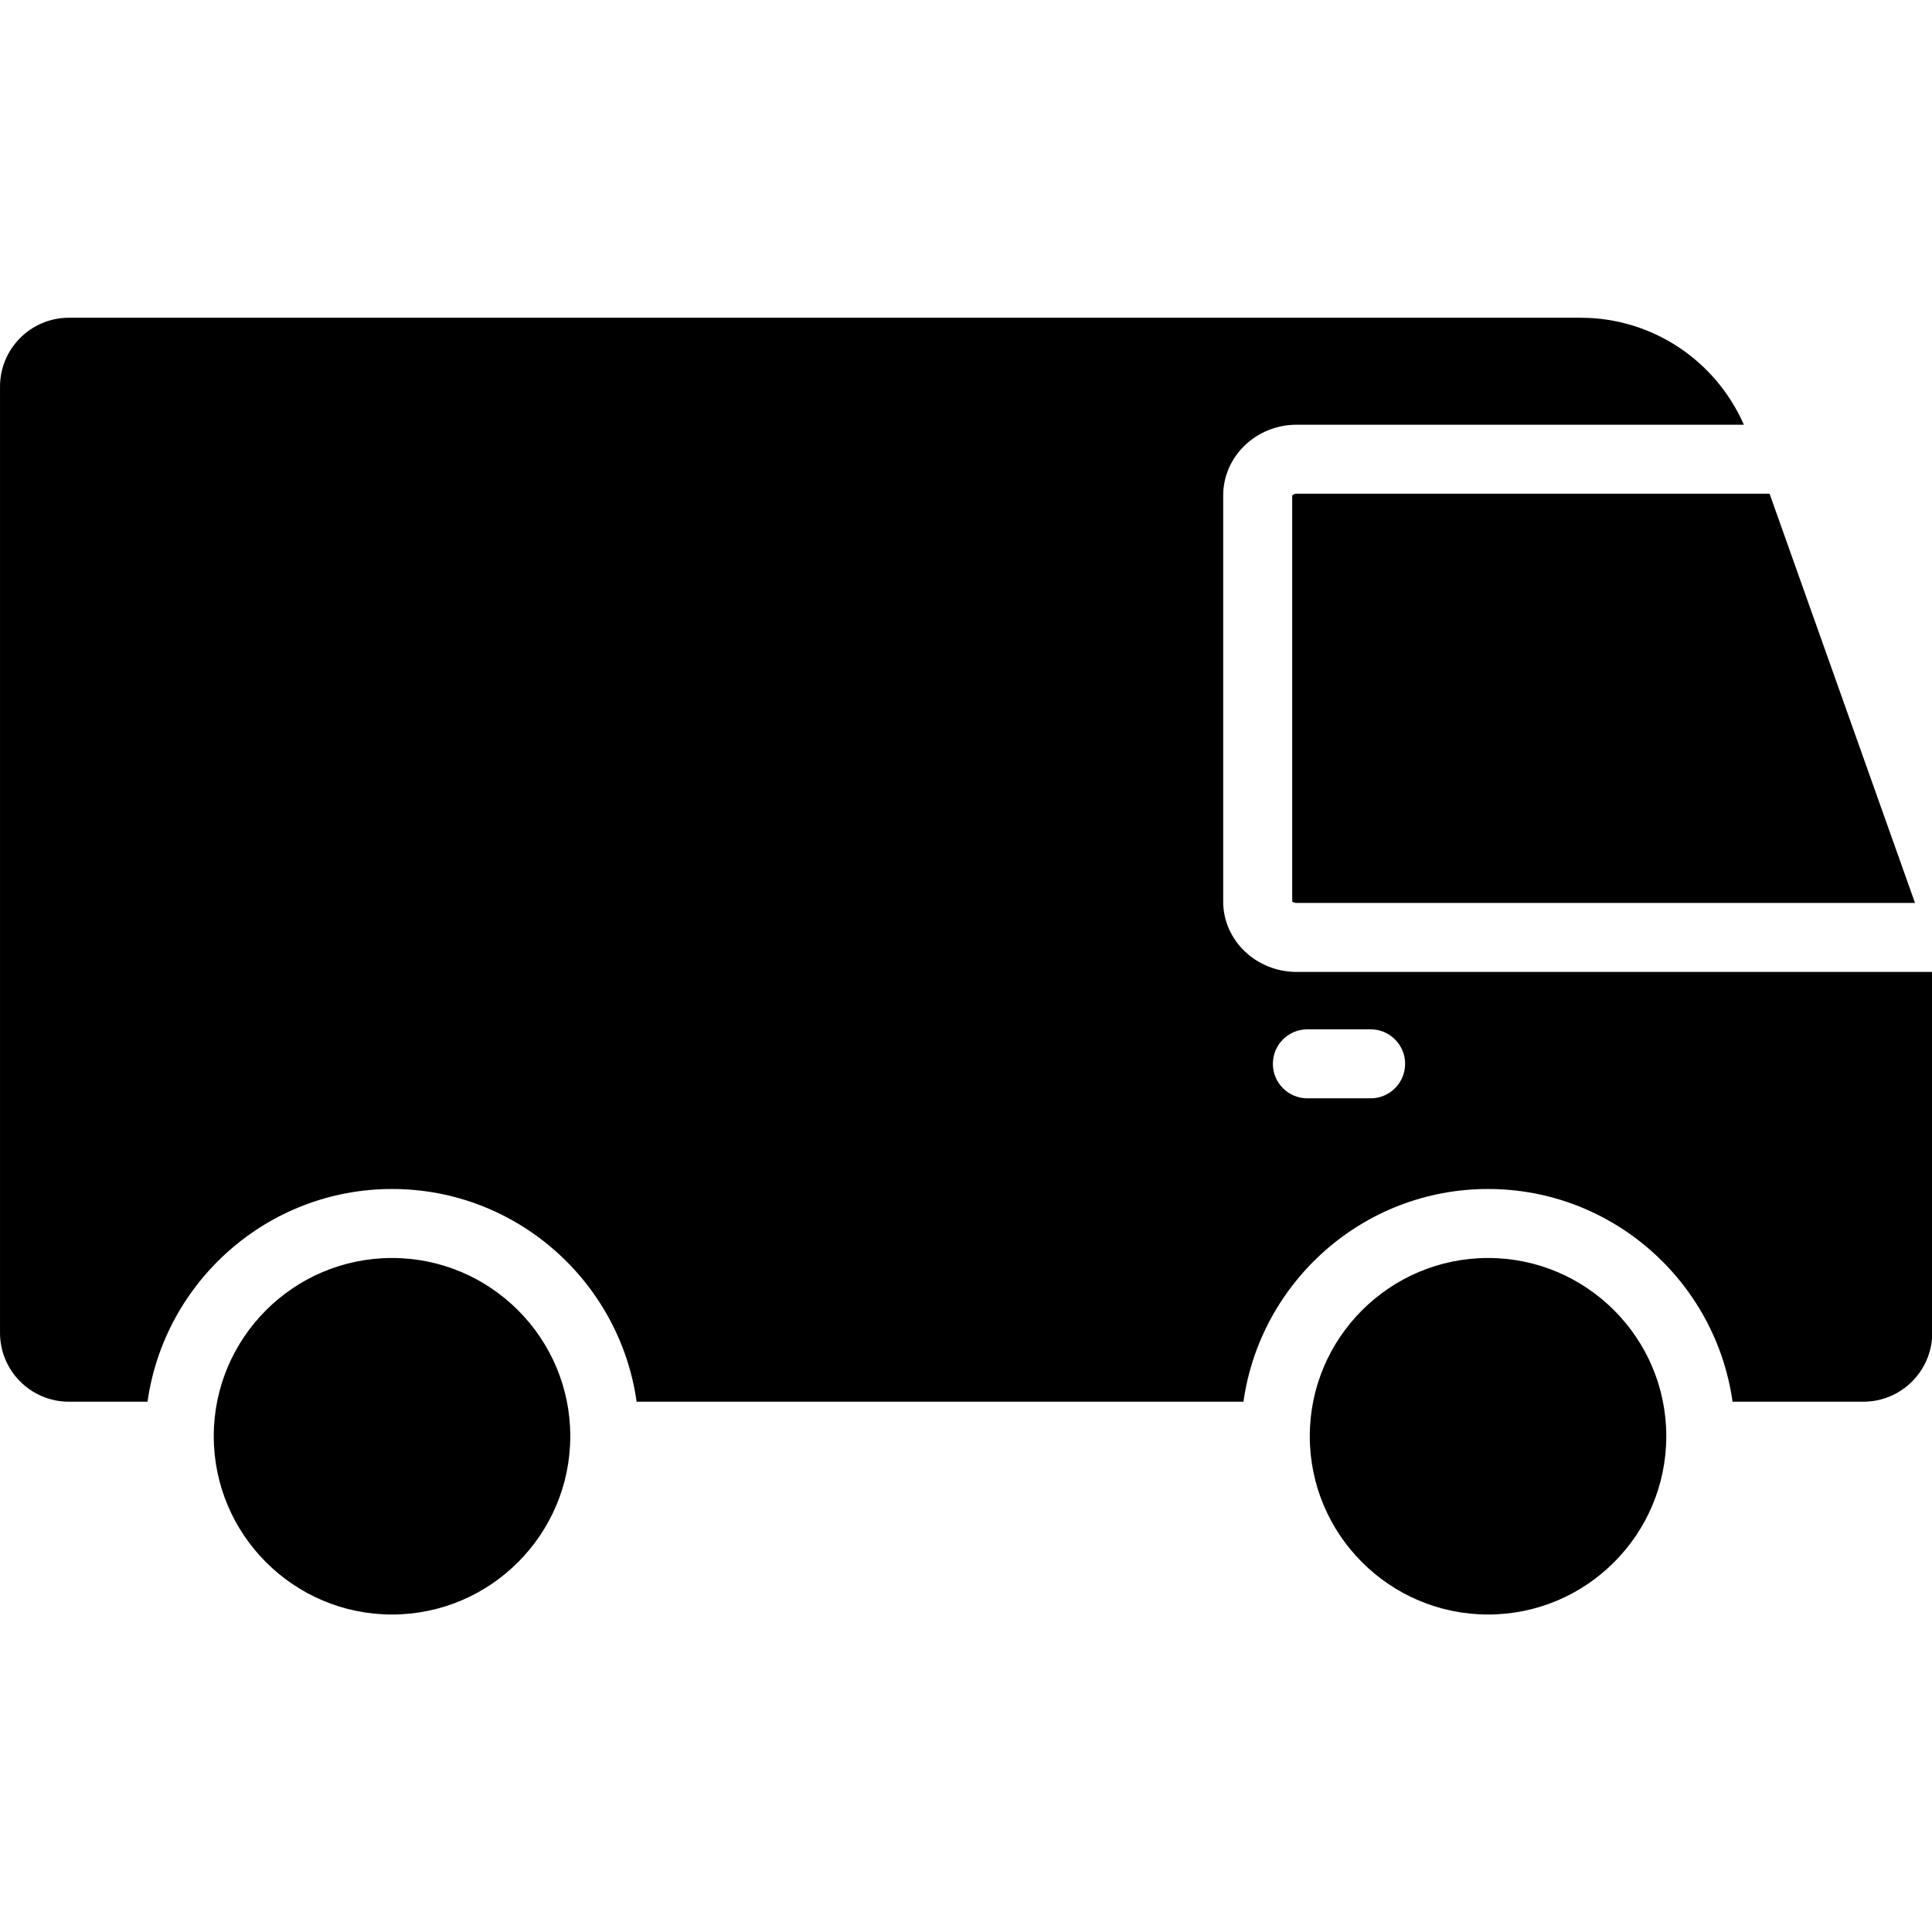
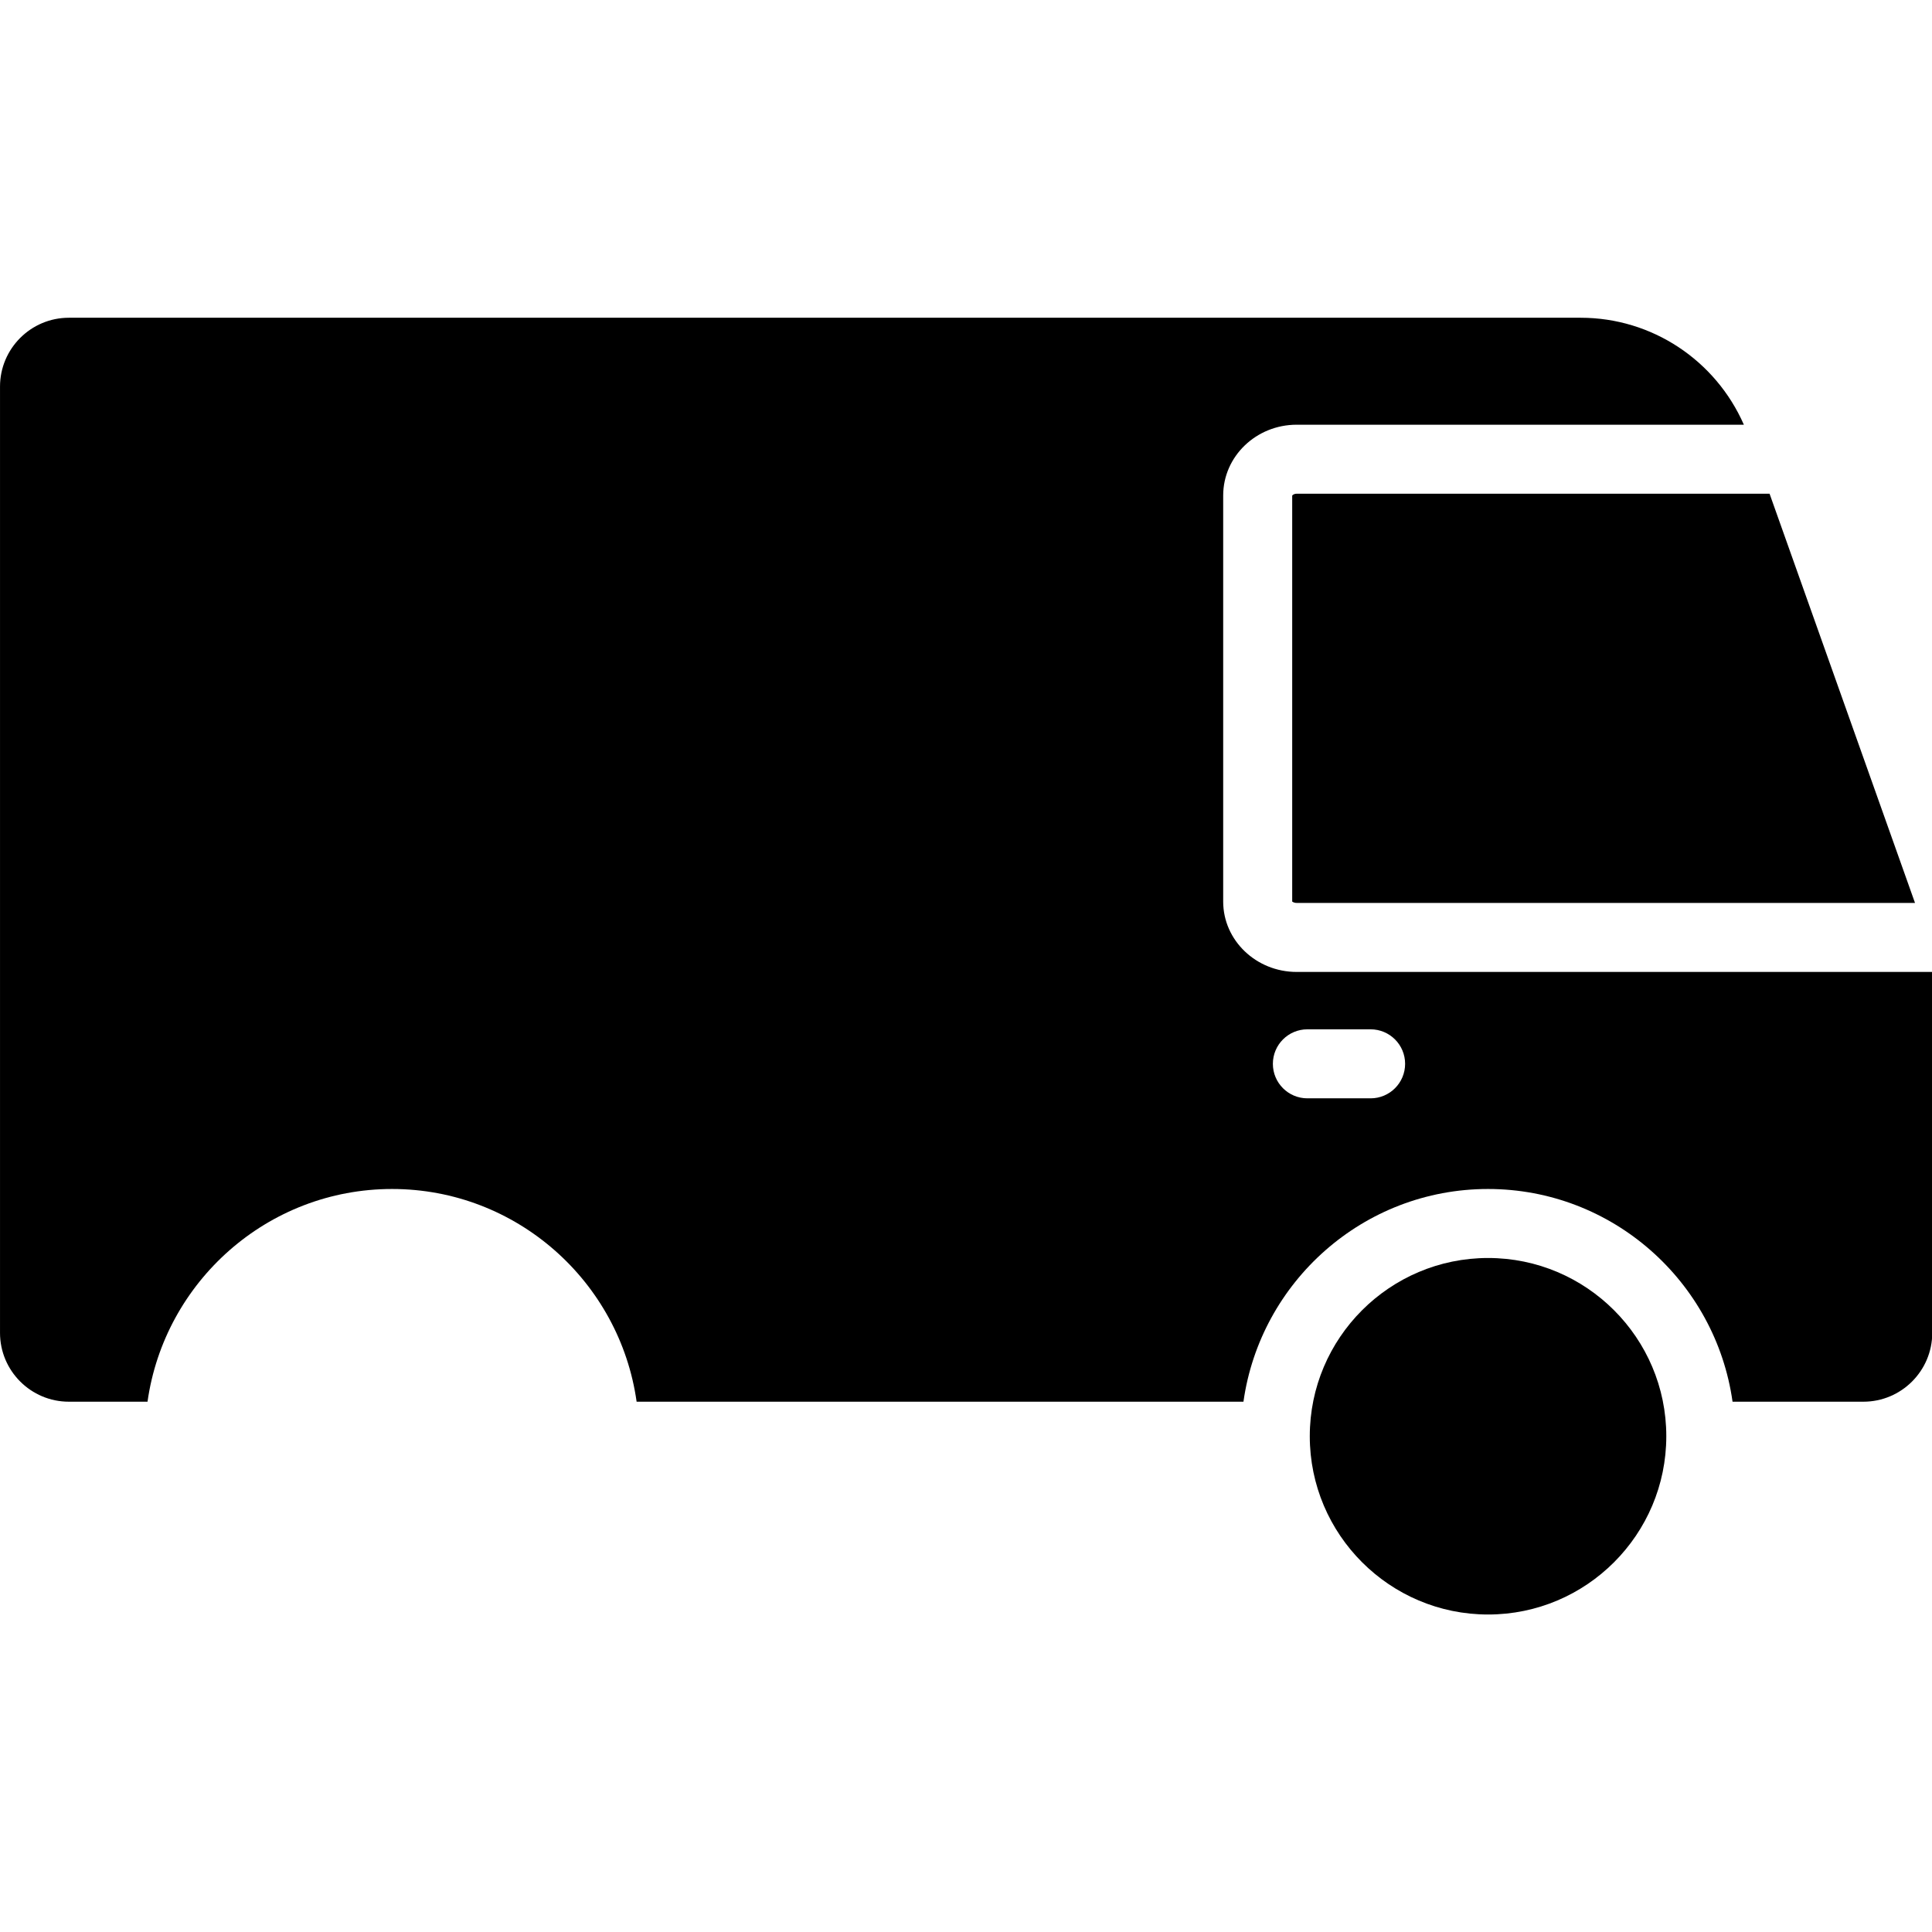
<svg xmlns="http://www.w3.org/2000/svg" width="100%" height="100%" viewBox="0 0 1200 1200" version="1.1" xml:space="preserve" style="fill-rule:evenodd;clip-rule:evenodd;stroke-linejoin:round;stroke-miterlimit:2;">
  <g transform="matrix(1.143,0,0,1.143,-85.72,-85.748)">
-     <path d="M384.89,855.47C384.89,802.032 341.437,758.626 287.999,758.626C234.561,758.626 191.155,802.079 191.155,855.47C191.155,908.908 234.608,952.361 287.999,952.361C341.437,952.361 384.89,908.908 384.89,855.47Z" style="fill-rule:nonzero;" />
    <path d="M980.48,855.47C980.48,802.032 937.027,758.626 883.636,758.626C830.198,758.626 786.745,802.079 786.745,855.47C786.745,908.908 830.198,952.361 883.636,952.361C937.074,952.361 980.48,908.908 980.48,855.47Z" style="fill-rule:nonzero;" />
    <path d="M739.69,564.94L739.69,344.25C739.69,323.062 757.596,305.812 779.628,305.812L1022.63,305.812C1007.25,270.796 972.706,247.687 933.94,247.687L112.41,247.687C91.785,247.687 75.004,264.468 75.004,285.093L75.004,799.313C75.004,819.938 91.785,836.719 112.41,836.719L155.16,836.719C164.348,771.516 220.363,721.129 288.05,721.129C355.737,721.129 411.76,771.52 420.94,836.719L750.7,836.719C759.888,771.516 815.903,721.129 883.59,721.129C951.278,721.129 1007.3,771.52 1016.48,836.719L1087.59,836.719C1108.21,836.719 1125,819.938 1125,799.313L1125,603.183L779.625,603.183C757.594,603.183 739.687,586.027 739.687,564.933L739.69,564.94ZM819.799,634.362C830.158,634.362 838.549,642.753 838.549,653.112C838.549,663.471 830.158,671.862 819.799,671.862L785.44,671.862C775.081,671.862 766.69,663.471 766.69,653.112C766.69,642.753 775.081,634.362 785.44,634.362L819.799,634.362Z" style="fill-rule:nonzero;" />
    <path d="M777.19,344.29L777.19,564.93C777.19,564.93 778.034,565.68 779.628,565.68L1115.63,565.68L1036.6,343.31L779.677,343.31C777.989,343.31 777.286,344.154 777.239,344.294L777.19,344.29Z" style="fill-rule:nonzero;" />
  </g>
</svg>